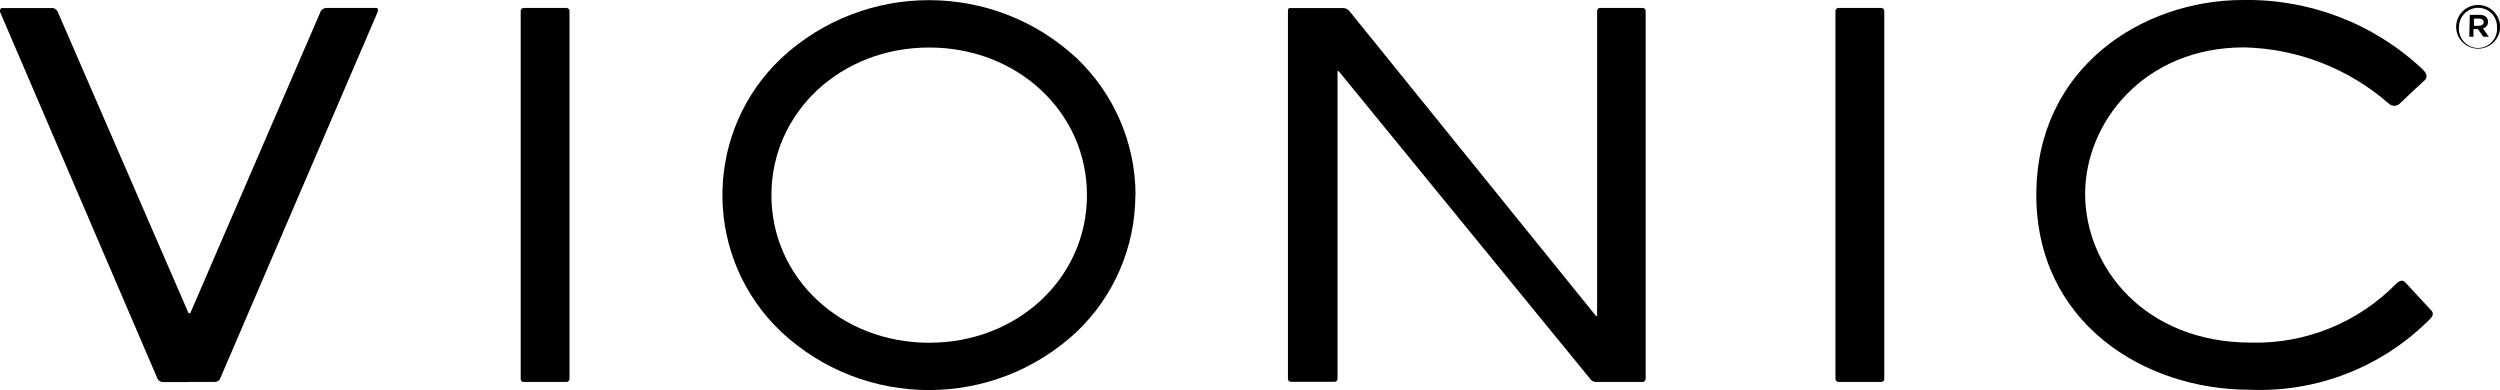
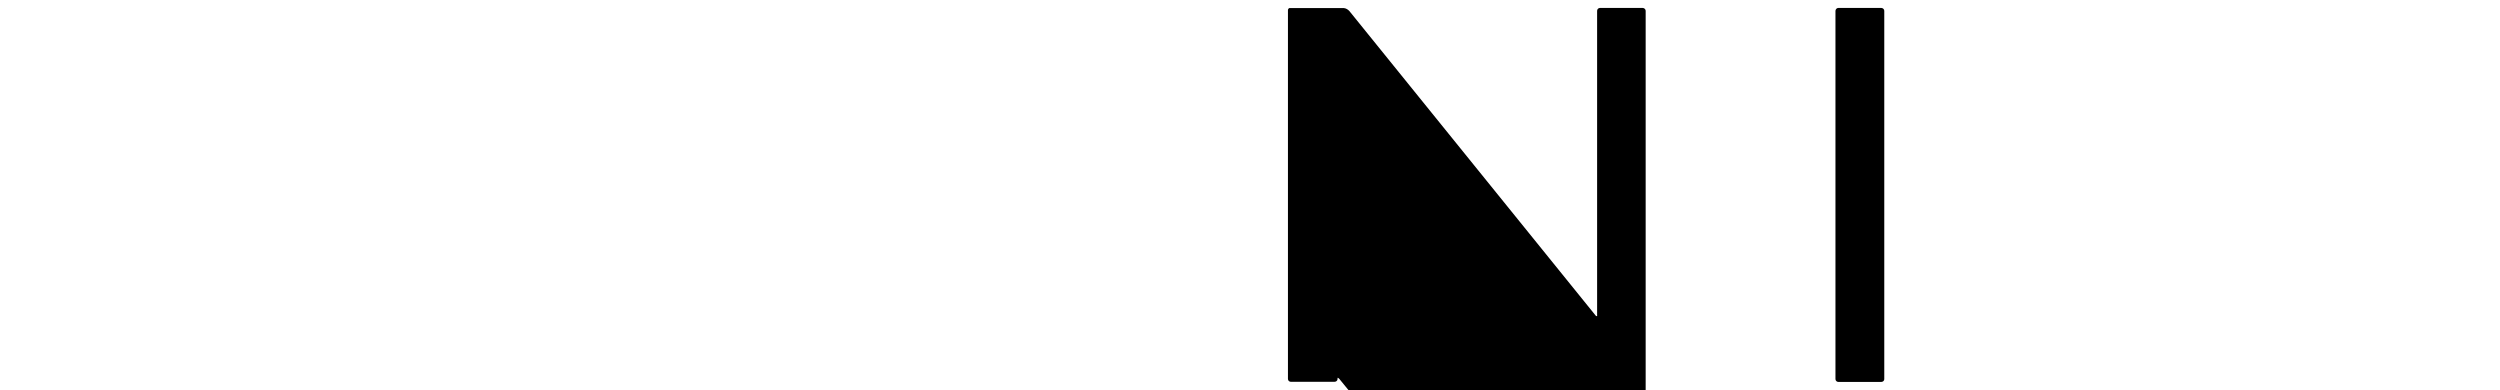
<svg xmlns="http://www.w3.org/2000/svg" id="Layer_2" data-name="Layer 2" viewBox="0 0 192.05 29.97">
  <g id="R2">
    <g>
-       <path d="M188.68,2.07h0c0-.93,.76-1.69,1.69-1.69s1.69,.76,1.69,1.69h0c-.01,.92-.76,1.67-1.69,1.67-.92,0-1.68-.74-1.69-1.66,0,0,0,0,0-.01Zm3.14,0h0c.01-.8-.62-1.45-1.41-1.47-.01,0-.03,0-.04,0-.81,0-1.47,.66-1.47,1.47,0,0,0,0,0,.01h0c-.08,.81,.52,1.52,1.32,1.6s1.52-.52,1.6-1.32c0-.09,0-.18,0-.28h0Zm-2.1-.93h.77c.36,0,.64,.18,.64,.53,.01,.24-.15,.46-.39,.51l.45,.64h-.43l-.4-.58h-.35v.58h-.32l.04-1.67Zm.73,.83c.22,0,.35-.12,.35-.27s-.13-.27-.35-.27h-.4v.55h.4Z" />
      <g>
-         <path d="M40.23,29.34h3.3c.12,0,.21-.1,.22-.22V.83c0-.12-.1-.21-.22-.22h-3.3c-.12,0-.23,.1-.23,.22V29.12c0,.12,.1,.22,.22,.22,0,0,0,0,.01,0" />
-         <path d="M87.23,14.98c0-3.98-1.65-7.78-4.53-10.52-6.39-5.93-16.28-5.93-22.67,0-5.81,5.49-6.07,14.66-.58,20.47,.19,.2,.38,.39,.58,.58,6.39,5.94,16.27,5.94,22.66,0,2.89-2.74,4.52-6.54,4.53-10.52m-15.84,11.34c-6.8,0-12.12-4.98-12.12-11.34s5.32-11.34,12.12-11.34,12.12,4.98,12.12,11.34-5.32,11.34-12.12,11.34" />
        <path d="M141.22,29.34h3.3c.12,0,.23-.09,.23-.21,0,0,0,0,0-.01V.83c0-.12-.11-.22-.23-.22h-3.3c-.12,0-.21,.1-.22,.22V29.12c0,.12,.1,.22,.22,.22" />
-         <path d="M184.8,21.71c-.27-.29-.53-.09-.73,.09-2.92,2.98-6.95,4.62-11.12,4.52-8.29,0-12.77-5.89-12.77-11.42s4.57-11.26,12.2-11.26c4.1,.09,8.04,1.62,11.13,4.32,.24,.22,.61,.22,.84,0,.27-.27,1.76-1.67,1.92-1.8s.26-.44-.17-.84h0C182.37,1.81,177.42-.09,172.3,0c-7.71,0-15.87,5.19-15.87,14.97s8.24,14.97,16.38,14.97c5.13,.22,10.11-1.71,13.75-5.32l.1-.1c.32-.31,.25-.52,.12-.66l-1.99-2.15" />
-         <path d="M126.42,29.14h0V.83c0-.12-.11-.22-.23-.22h-3.28c-.12,0-.22,.1-.22,.22V24.19s.01,.06,0,.09h0s-.05,.01-.08,0L103.66,.85c-.11-.12-.25-.21-.42-.23h-4.2c-.07,.04-.11,.11-.1,.19h0V29.11h0c0,.12,.1,.22,.22,.22h3.36c.12,0,.23-.09,.23-.21,0,0,0,0,0-.01h0V5.53c0-.12,0-.13,.14,0l19.32,23.64c.09,.1,.22,.16,.36,.17h3.62c.12,0,.21-.09,.22-.21" />
-         <path d="M14.53,29.34h1.96c.16,0,.31-.07,.4-.21L29.02,.9c0-.12,.06-.29-.12-.29h-3.78c-.19-.01-.37,.08-.47,.23L14.65,23.98s0,.09-.1,.09h0s-.08,0-.1-.09L4.41,.85c-.11-.17-.31-.27-.52-.23H.17c-.17,0-.17,.17-.17,.29L12.12,29.14c.09,.13,.24,.21,.4,.21h2.01" />
+         <path d="M126.42,29.14h0V.83c0-.12-.11-.22-.23-.22h-3.28c-.12,0-.22,.1-.22,.22V24.19s.01,.06,0,.09h0s-.05,.01-.08,0L103.66,.85c-.11-.12-.25-.21-.42-.23h-4.2c-.07,.04-.11,.11-.1,.19h0V29.11h0c0,.12,.1,.22,.22,.22h3.36c.12,0,.23-.09,.23-.21,0,0,0,0,0-.01h0c0-.12,0-.13,.14,0l19.32,23.64c.09,.1,.22,.16,.36,.17h3.62c.12,0,.21-.09,.22-.21" />
      </g>
    </g>
  </g>
</svg>